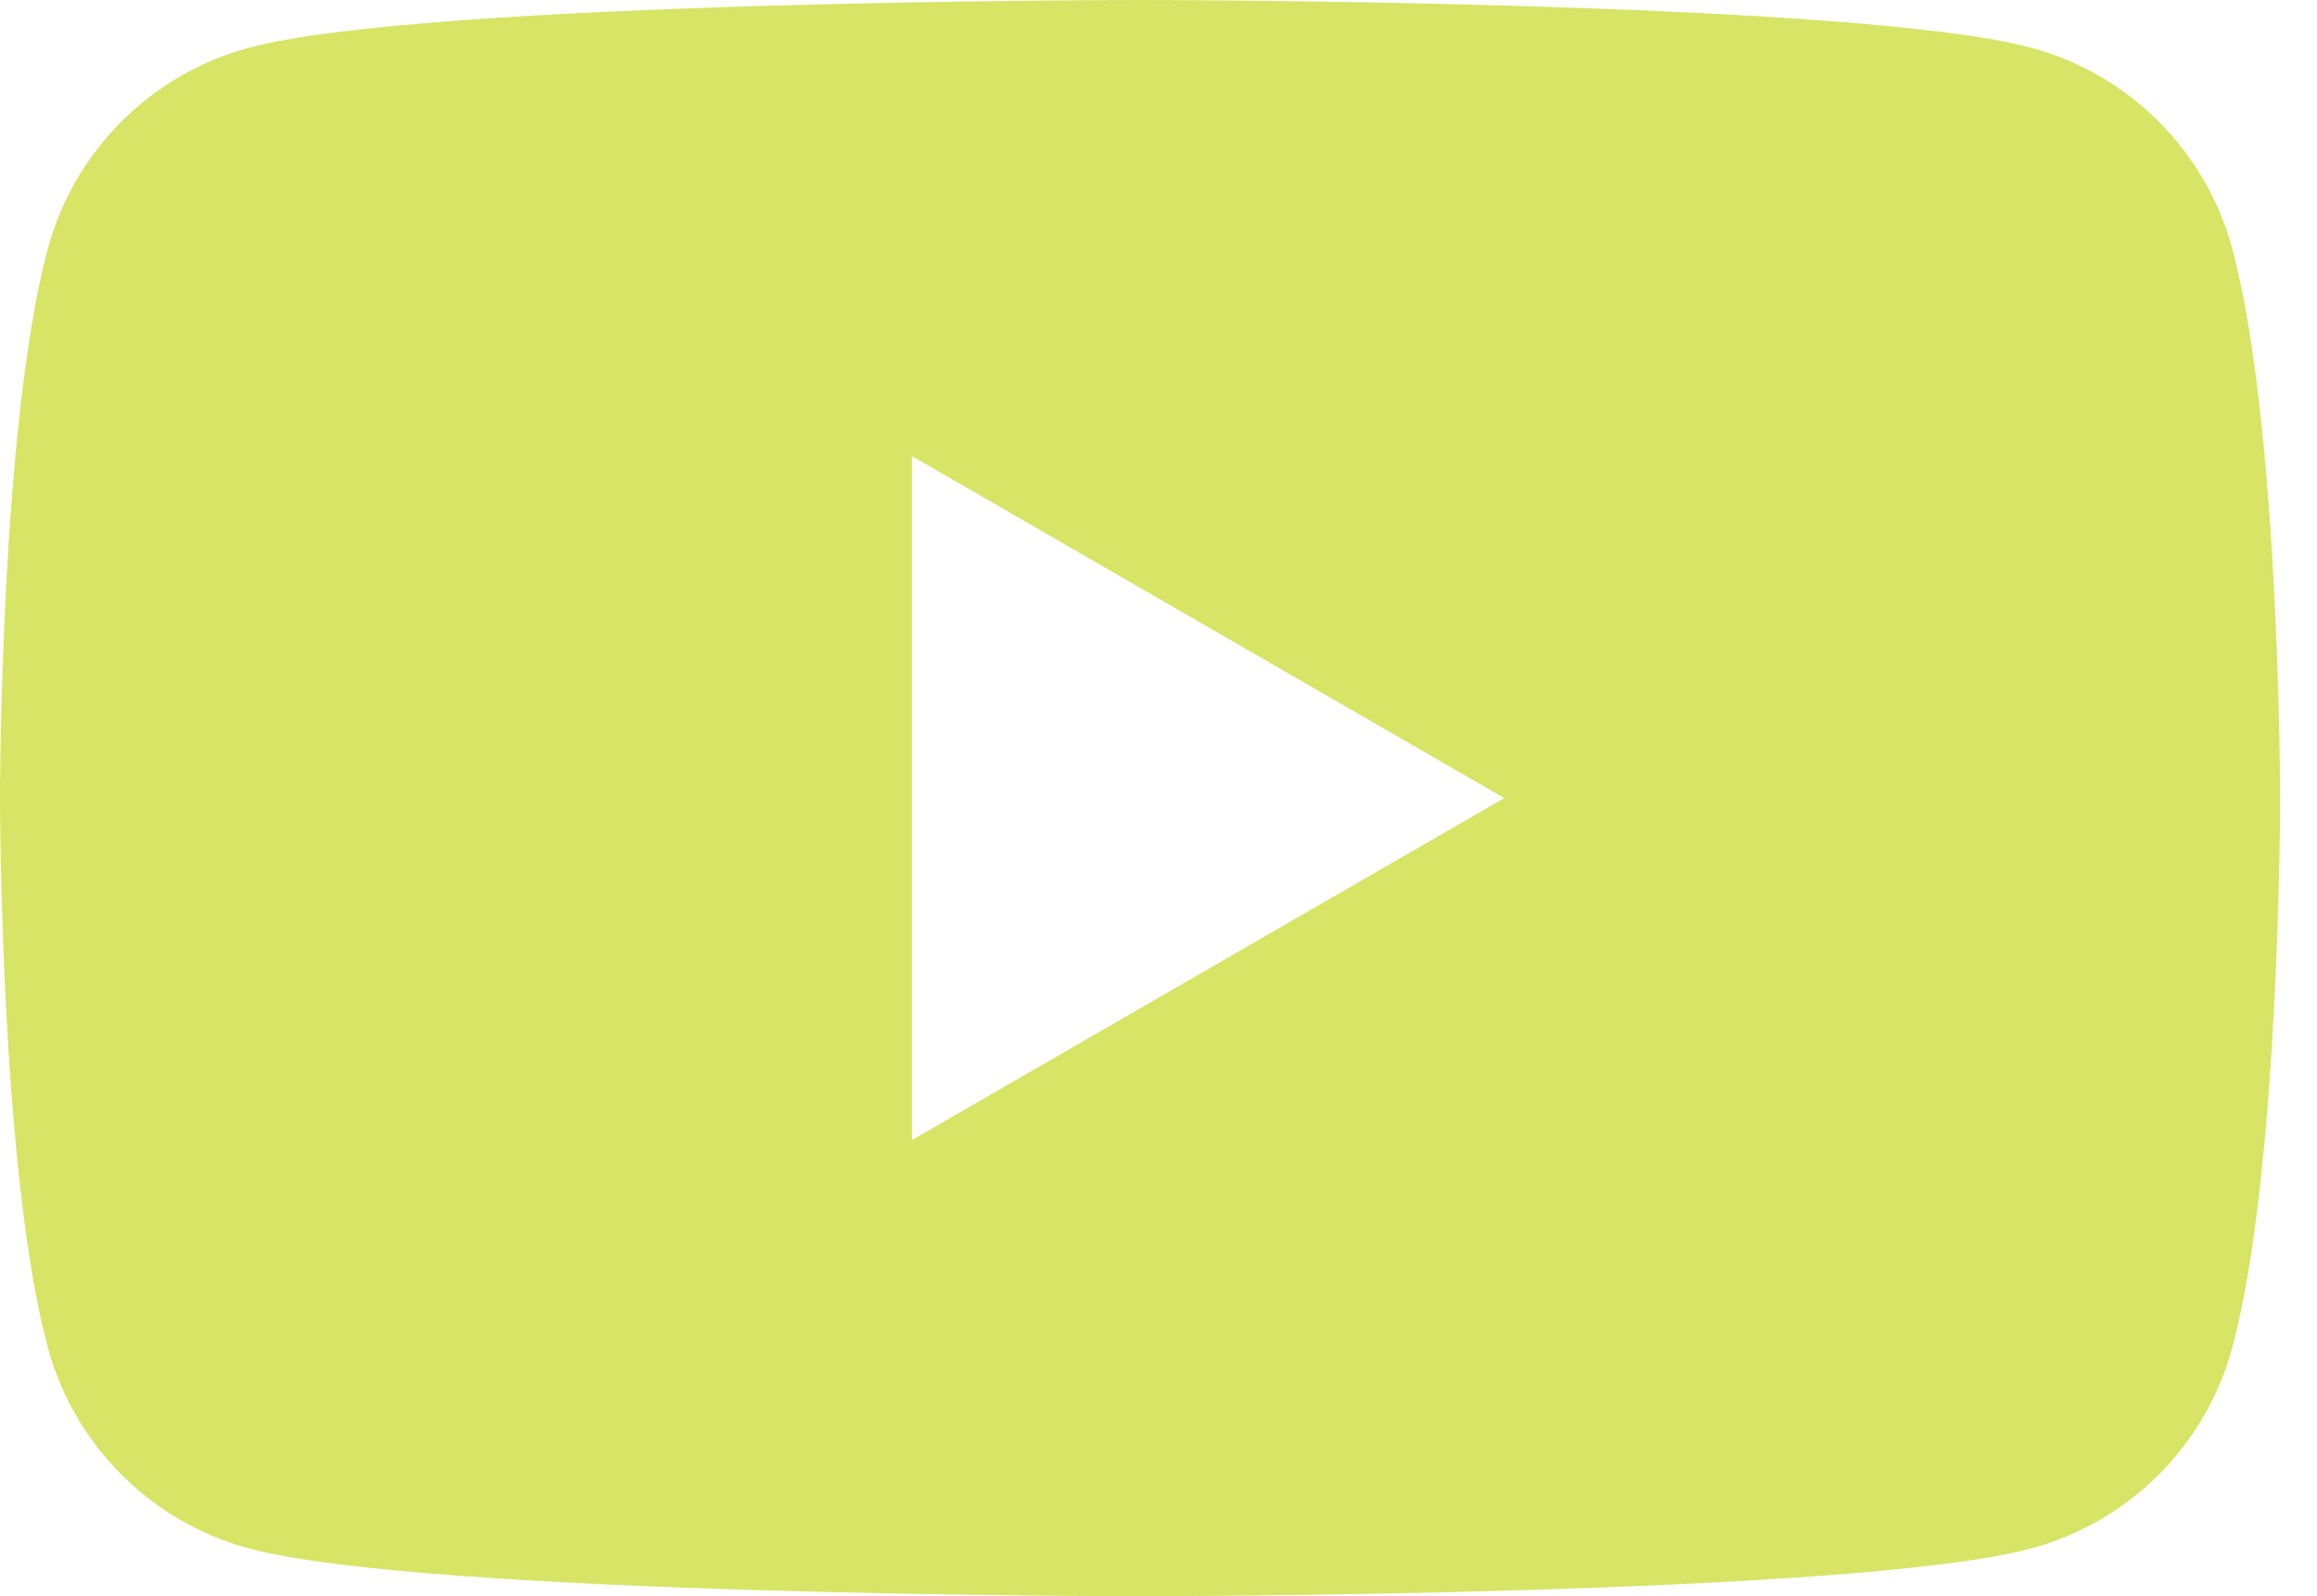
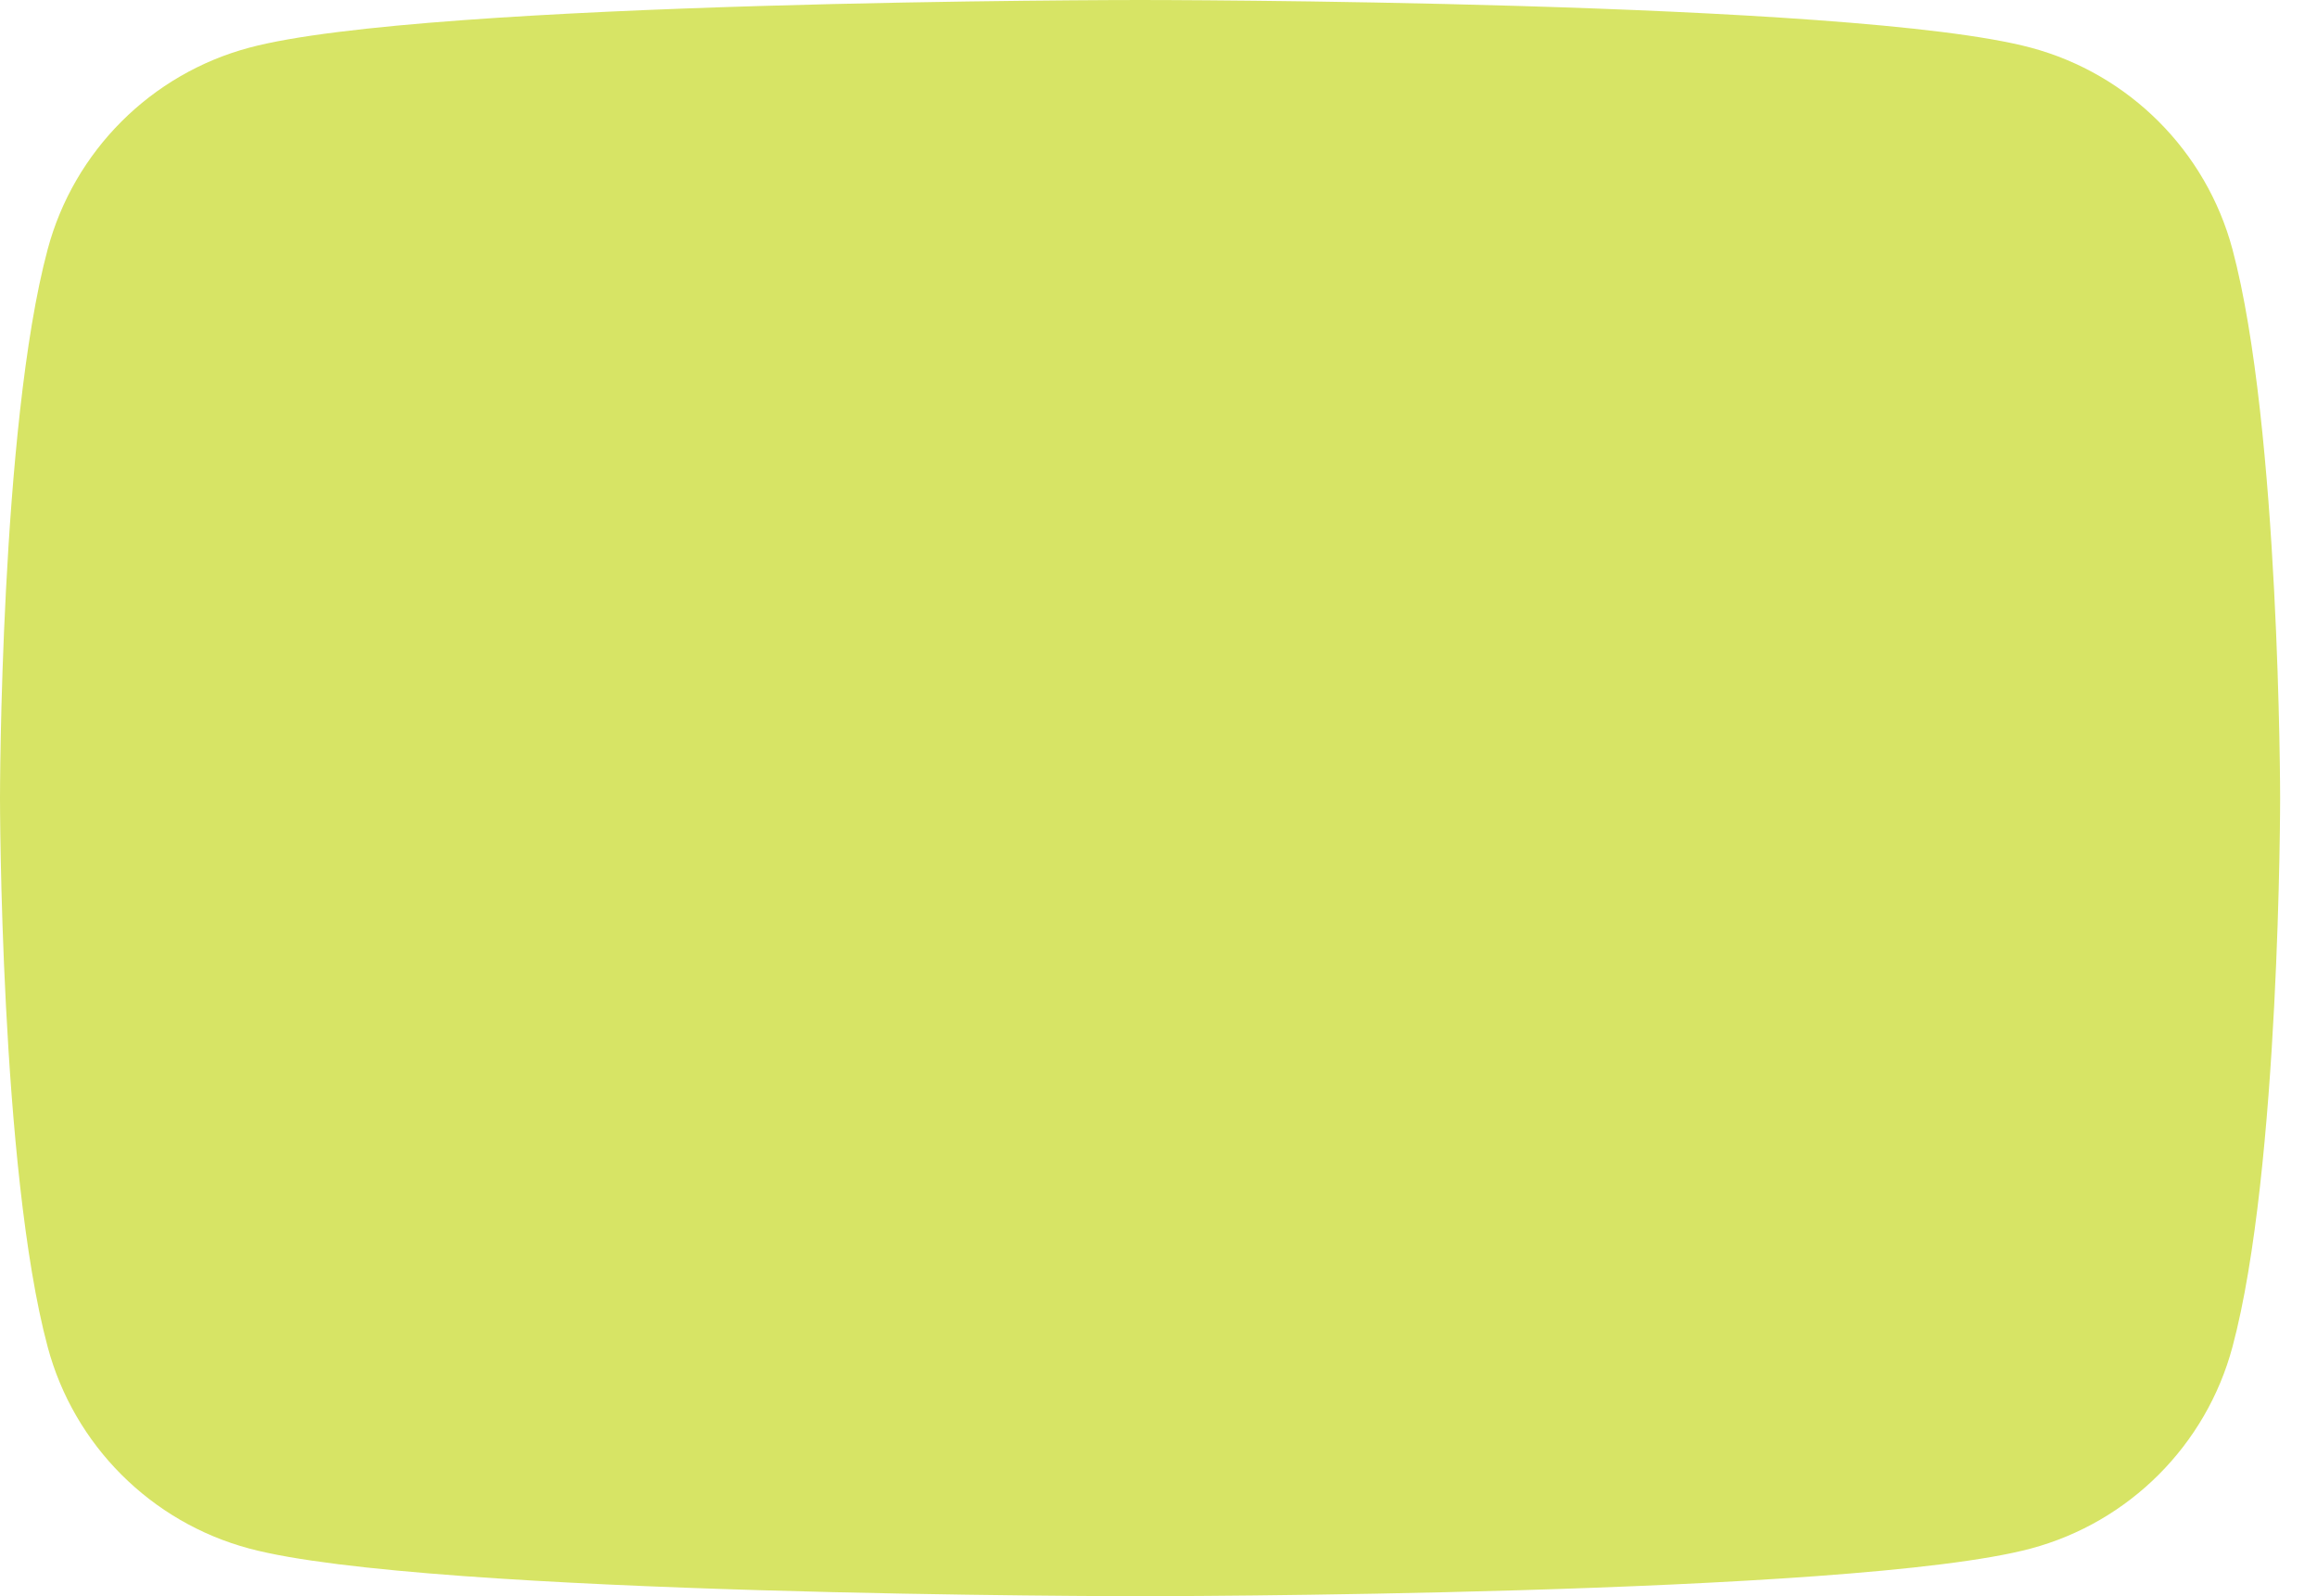
<svg xmlns="http://www.w3.org/2000/svg" width="45" height="31" viewBox="0 0 45 31" fill="none">
-   <path d="M22.142 0C22.142 0 35.991 -0 39.443 0.926C41.35 1.436 42.848 2.934 43.358 4.841C44.281 8.293 44.284 15.5 44.284 15.5C44.284 15.502 44.284 22.707 43.358 26.159C42.848 28.066 41.35 29.564 39.443 30.074C35.991 31 22.142 31 22.142 31C22.059 31 8.283 30.997 4.841 30.074C2.934 29.564 1.436 28.066 0.926 26.159C-7.73559e-06 22.707 2.05019e-08 15.502 0 15.5C0 15.5 -0 8.293 0.926 4.841C1.436 2.934 2.934 1.436 4.841 0.926C8.283 0.003 22.059 8.36436e-06 22.142 0ZM17.71 22.142L29.215 15.5L17.71 8.857V22.142Z" fill="#D7E465" />
+   <path d="M22.142 0C22.142 0 35.991 -0 39.443 0.926C41.35 1.436 42.848 2.934 43.358 4.841C44.281 8.293 44.284 15.5 44.284 15.5C44.284 15.502 44.284 22.707 43.358 26.159C42.848 28.066 41.35 29.564 39.443 30.074C35.991 31 22.142 31 22.142 31C22.059 31 8.283 30.997 4.841 30.074C2.934 29.564 1.436 28.066 0.926 26.159C-7.73559e-06 22.707 2.05019e-08 15.502 0 15.5C0 15.5 -0 8.293 0.926 4.841C1.436 2.934 2.934 1.436 4.841 0.926C8.283 0.003 22.059 8.36436e-06 22.142 0ZM17.71 22.142L17.71 8.857V22.142Z" fill="#D7E465" />
</svg>